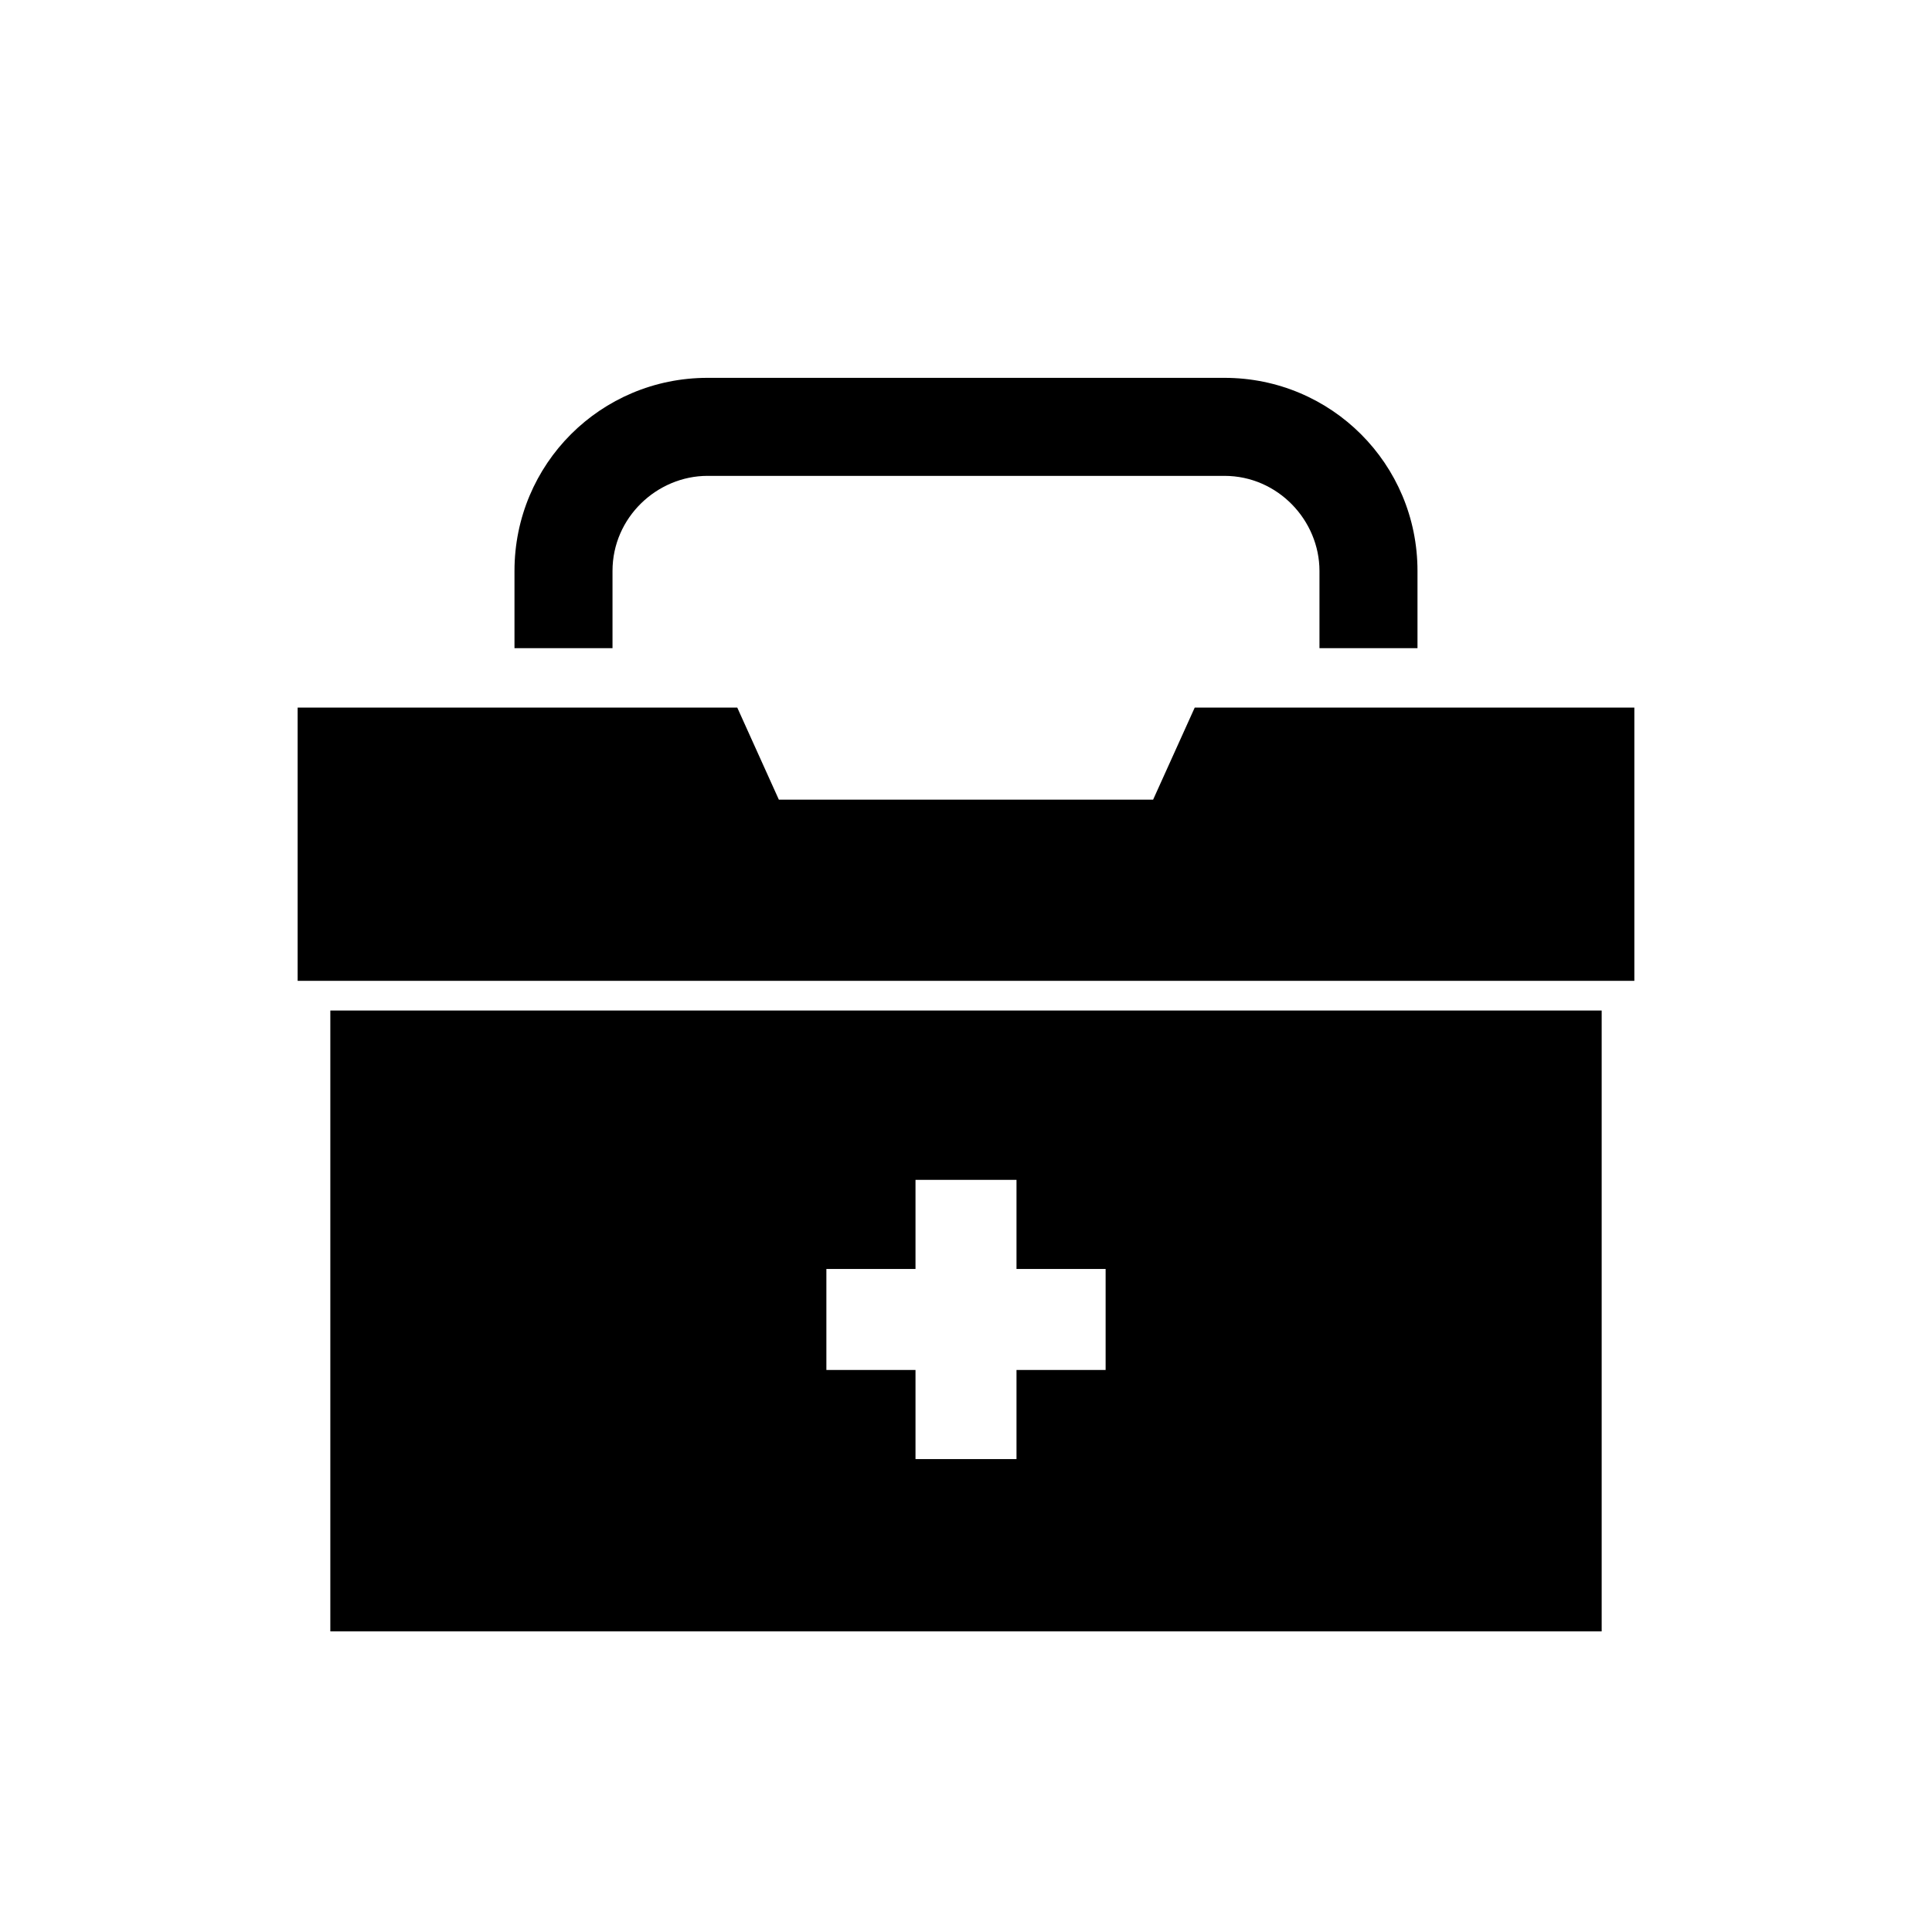
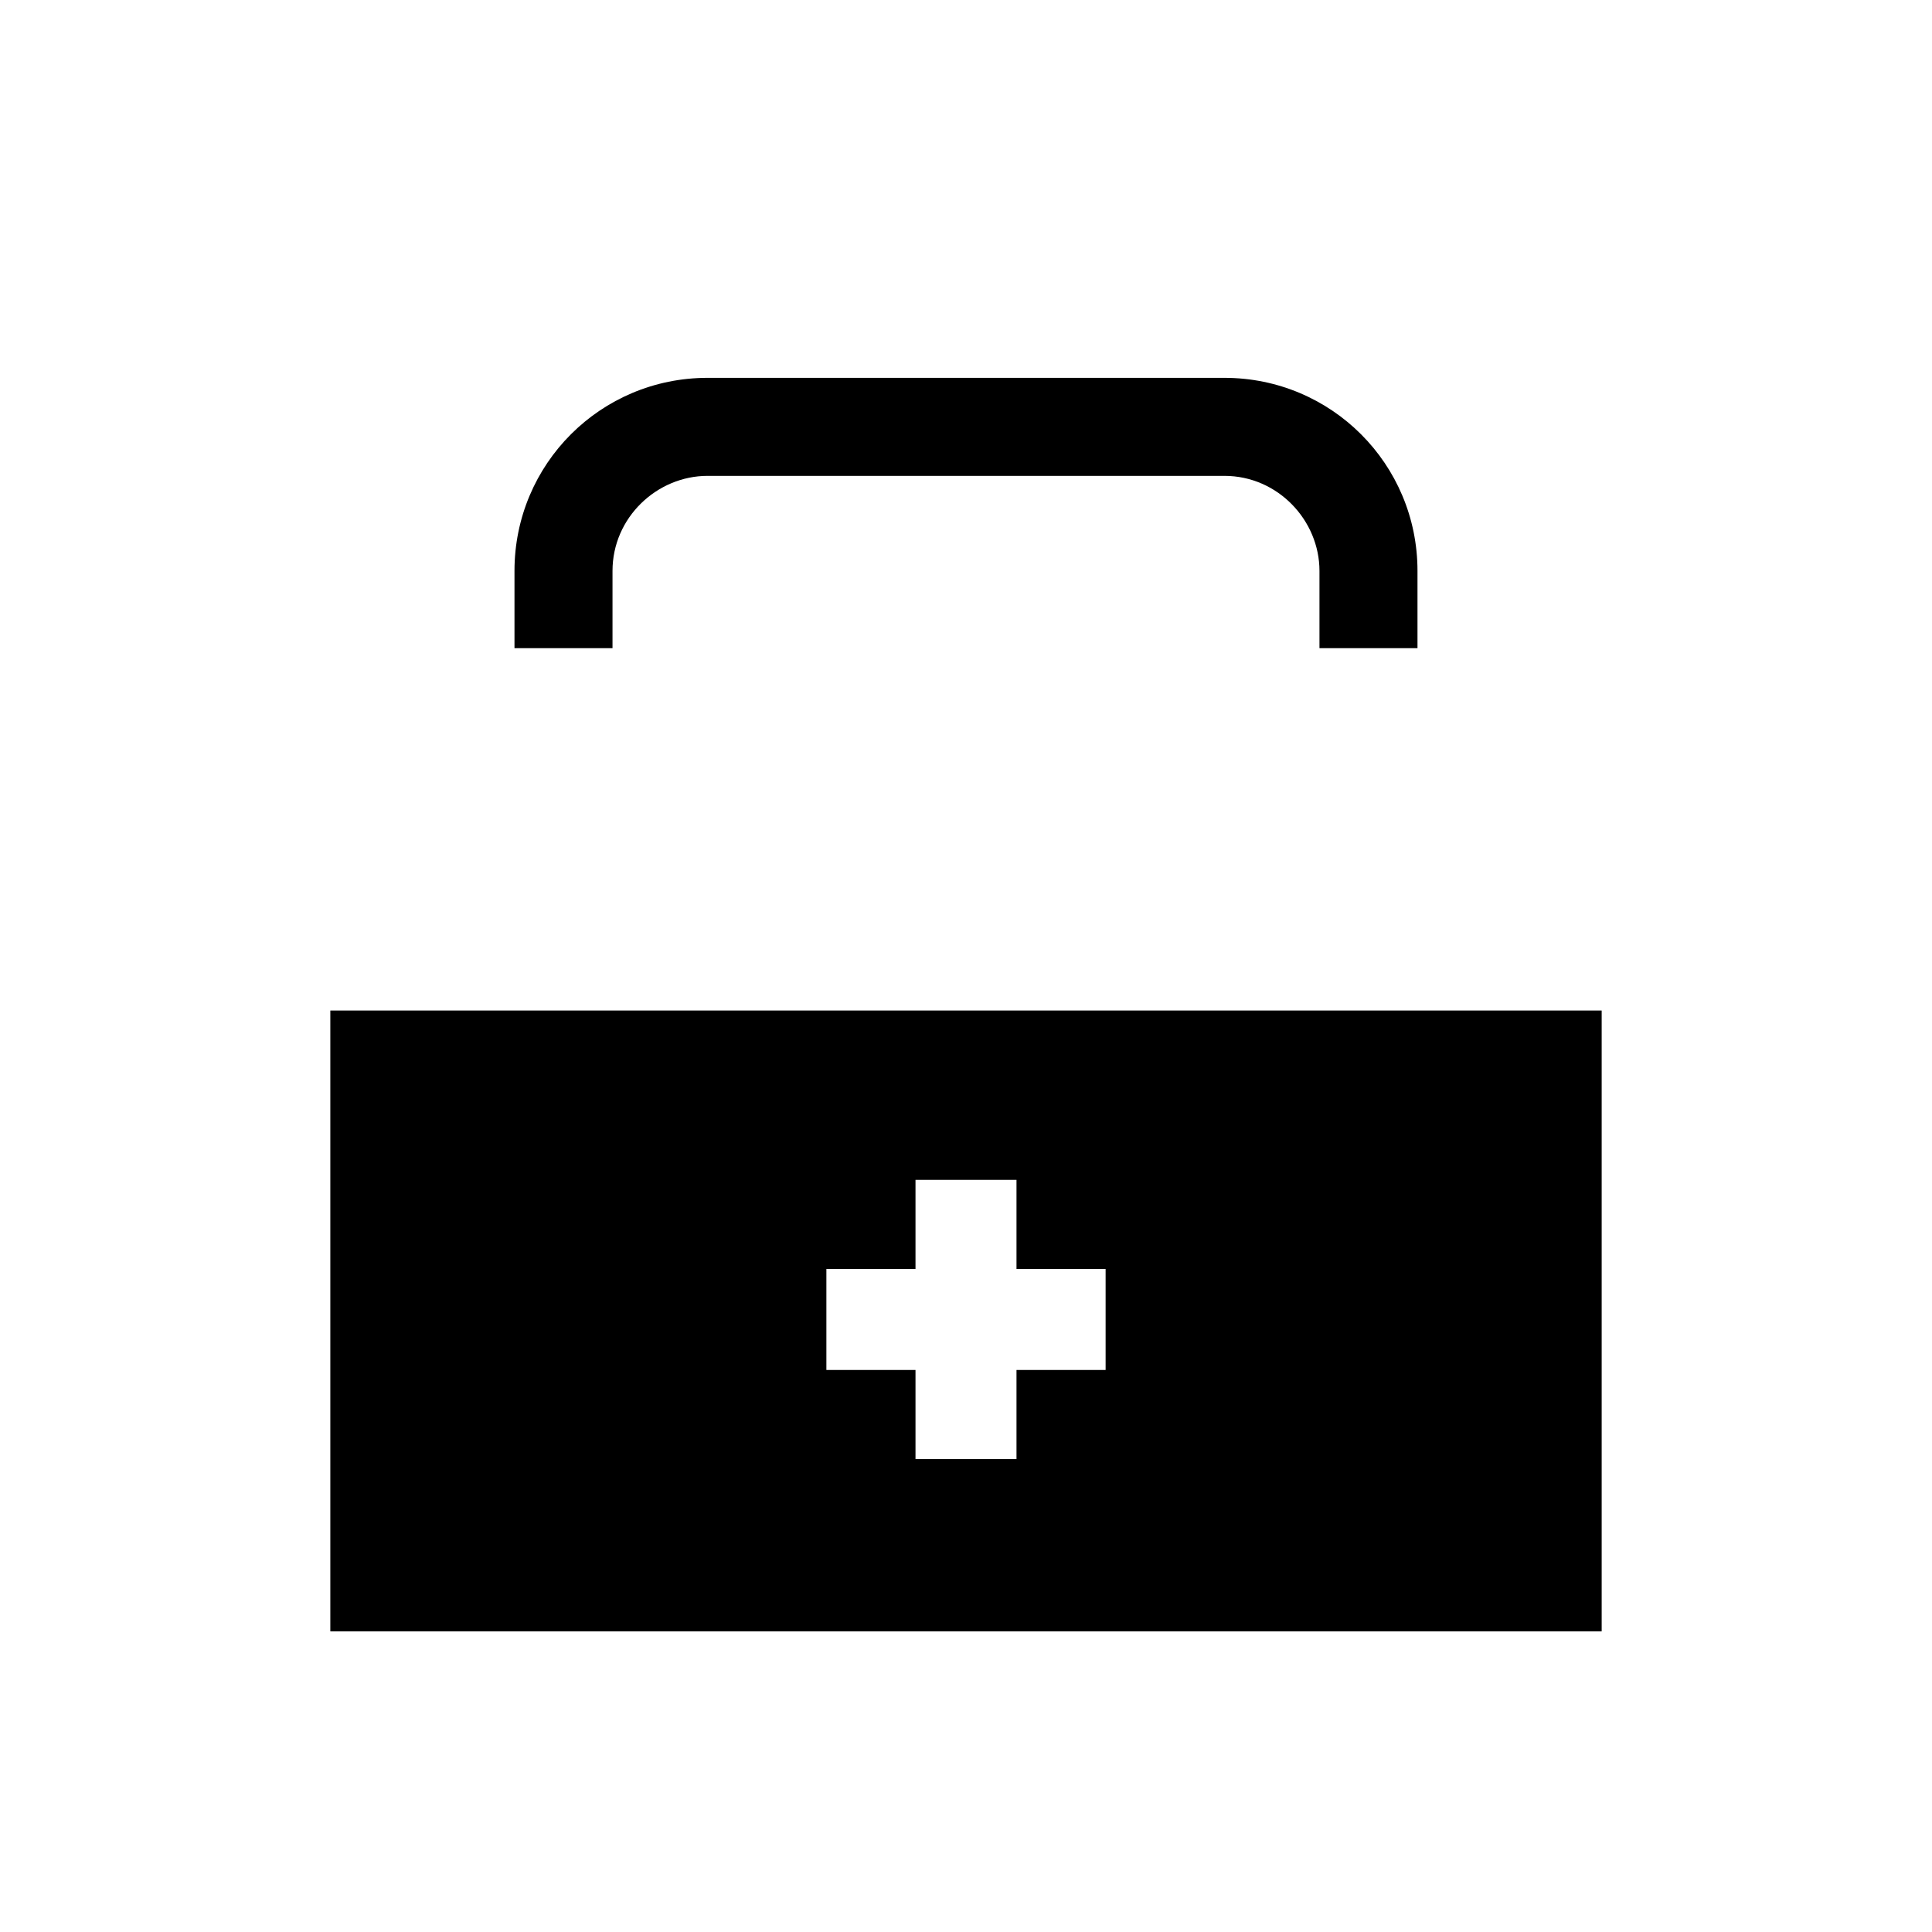
<svg xmlns="http://www.w3.org/2000/svg" fill="#000000" width="800px" height="800px" version="1.1" viewBox="144 144 512 512">
  <g>
-     <path d="m449.59 355.91h-99.188l-11.023-24.402h-116.5v72.422h354.24v-72.422h-116.5z" />
    <path d="m231.54 576.33h336.92v-164.53h-336.92zm131.46-96.039h23.617v-23.617h26.766v23.617h23.617v26.766h-23.617v23.617h-26.766v-23.617h-23.617z" />
    <path d="m519.65 315.77v-20.469c0-28.34-22.828-51.168-51.168-51.168h-136.97c-28.34 0-51.168 22.828-51.168 51.168v20.469h25.977v-20.469c0-14.168 11.809-25.191 25.191-25.191h136.97c14.168 0 25.191 11.809 25.191 25.191v20.469z" />
  </g>
</svg>